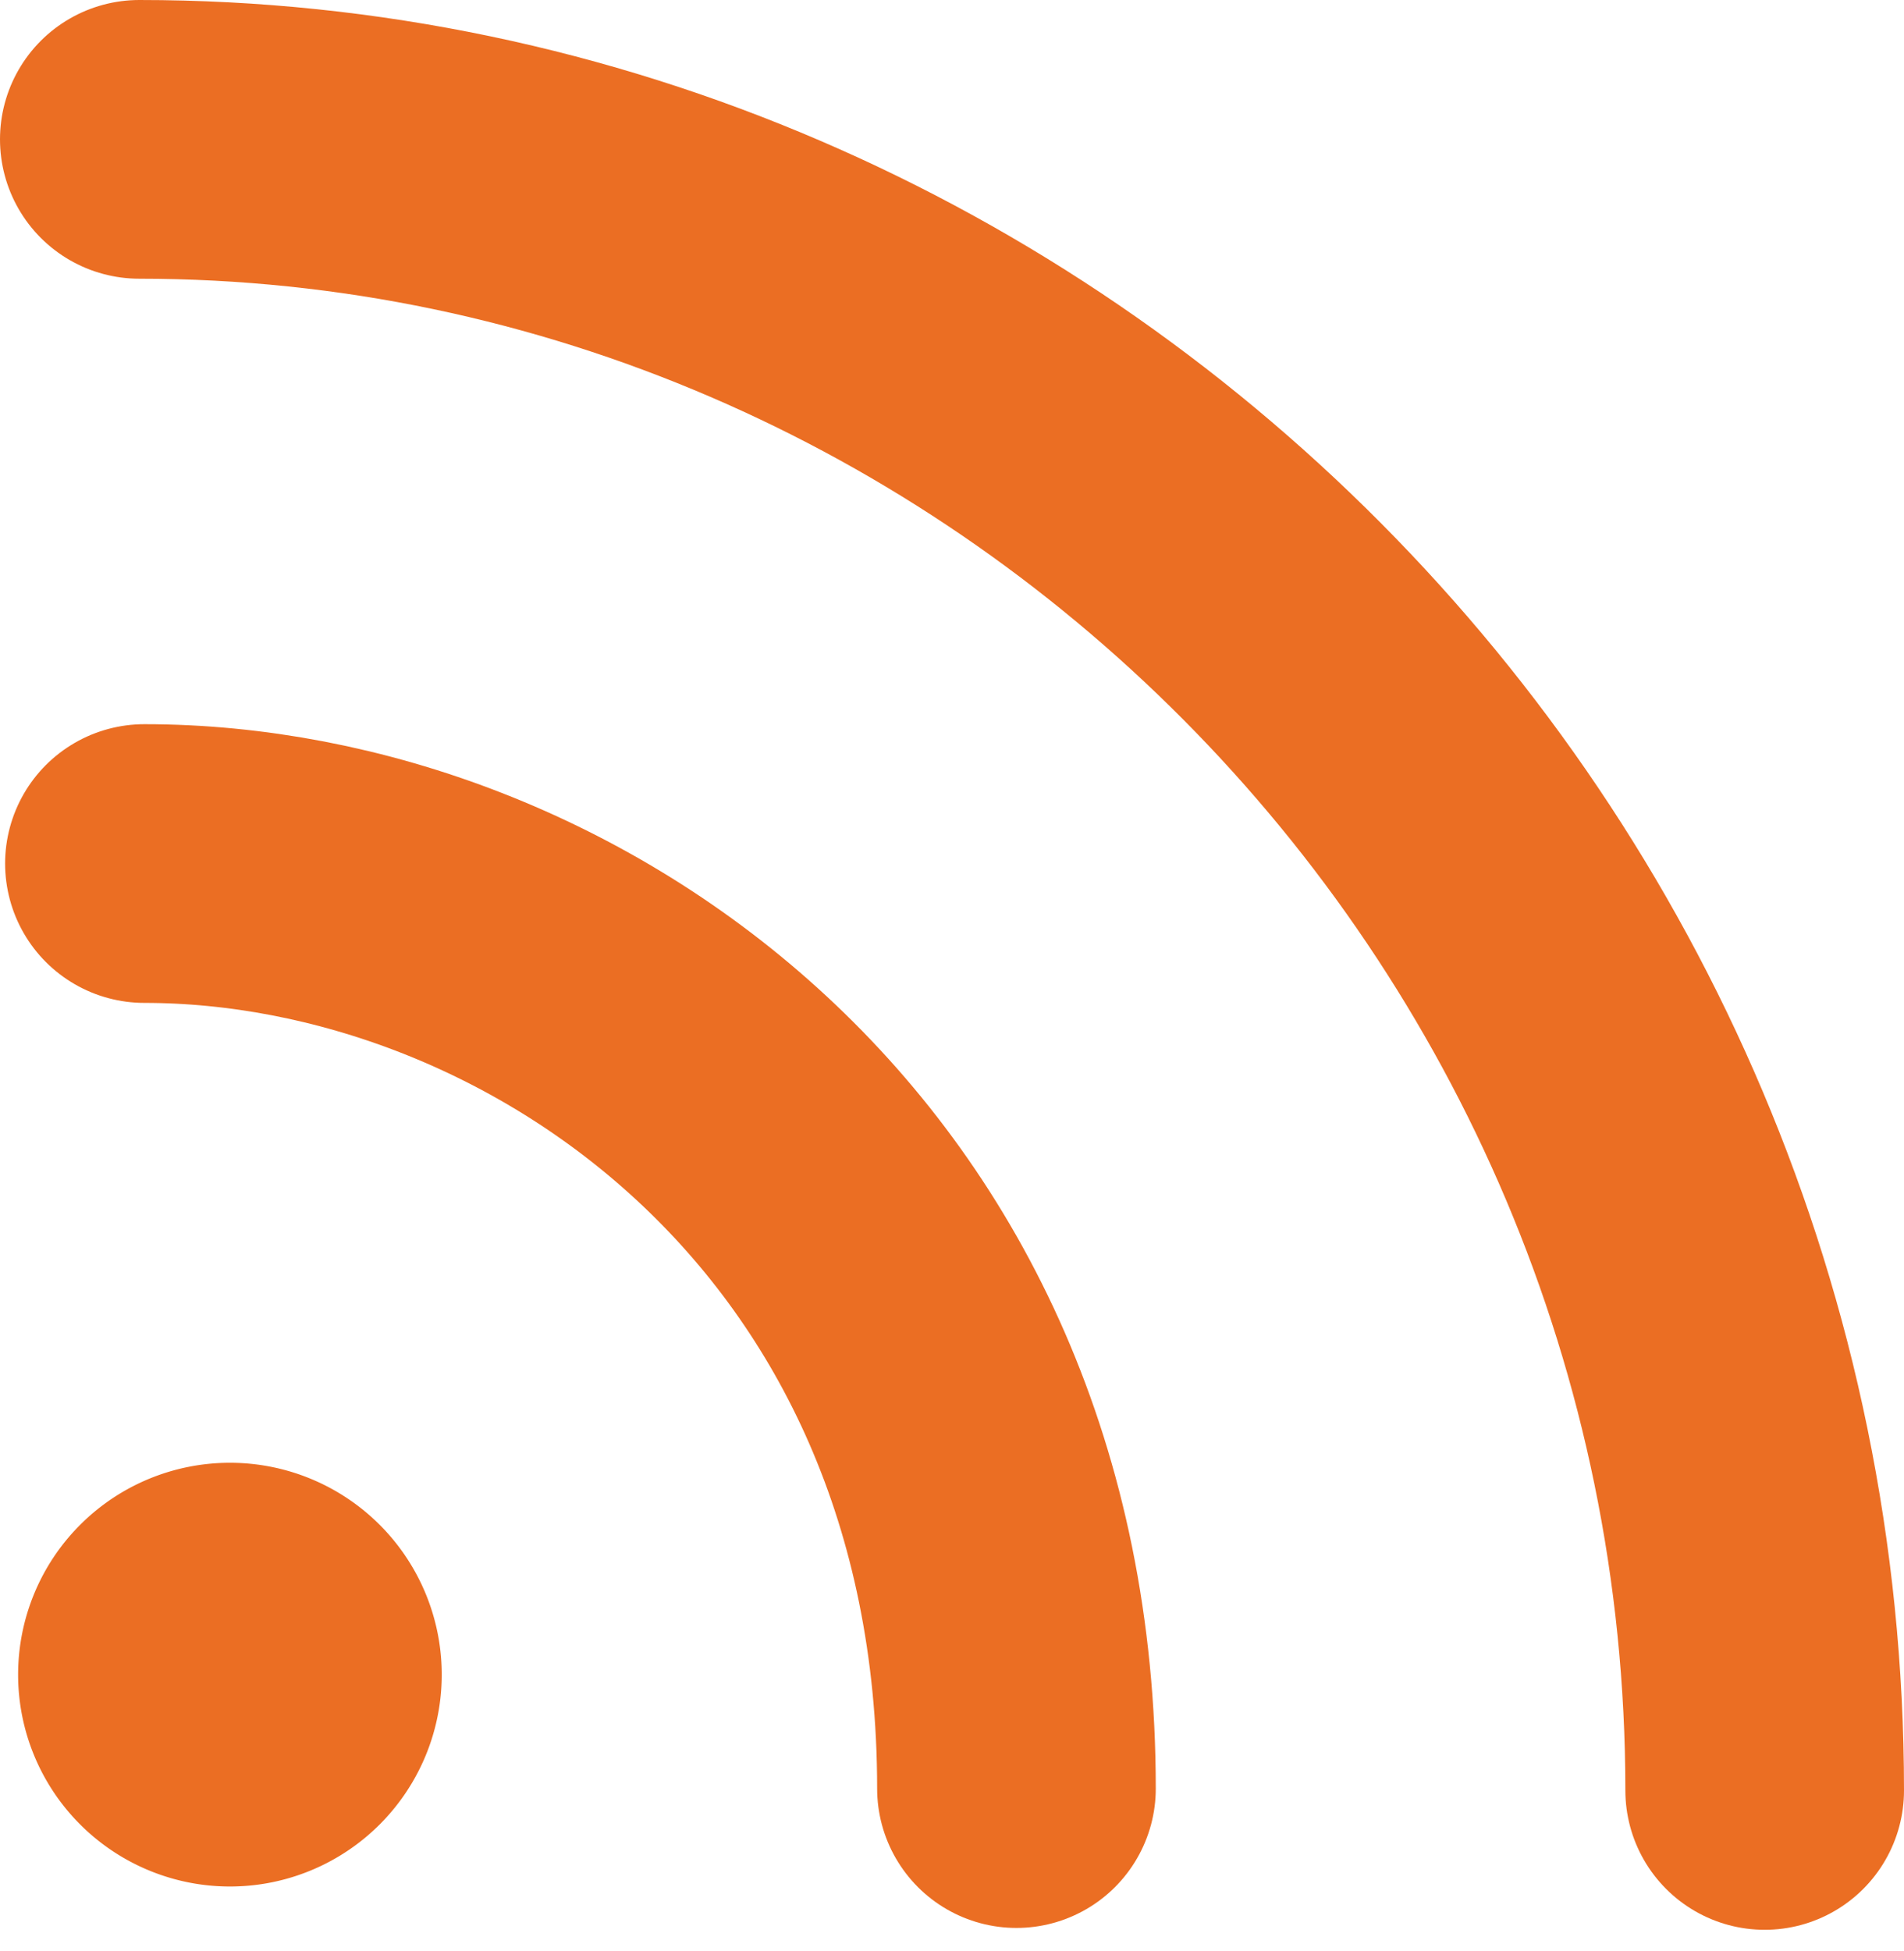
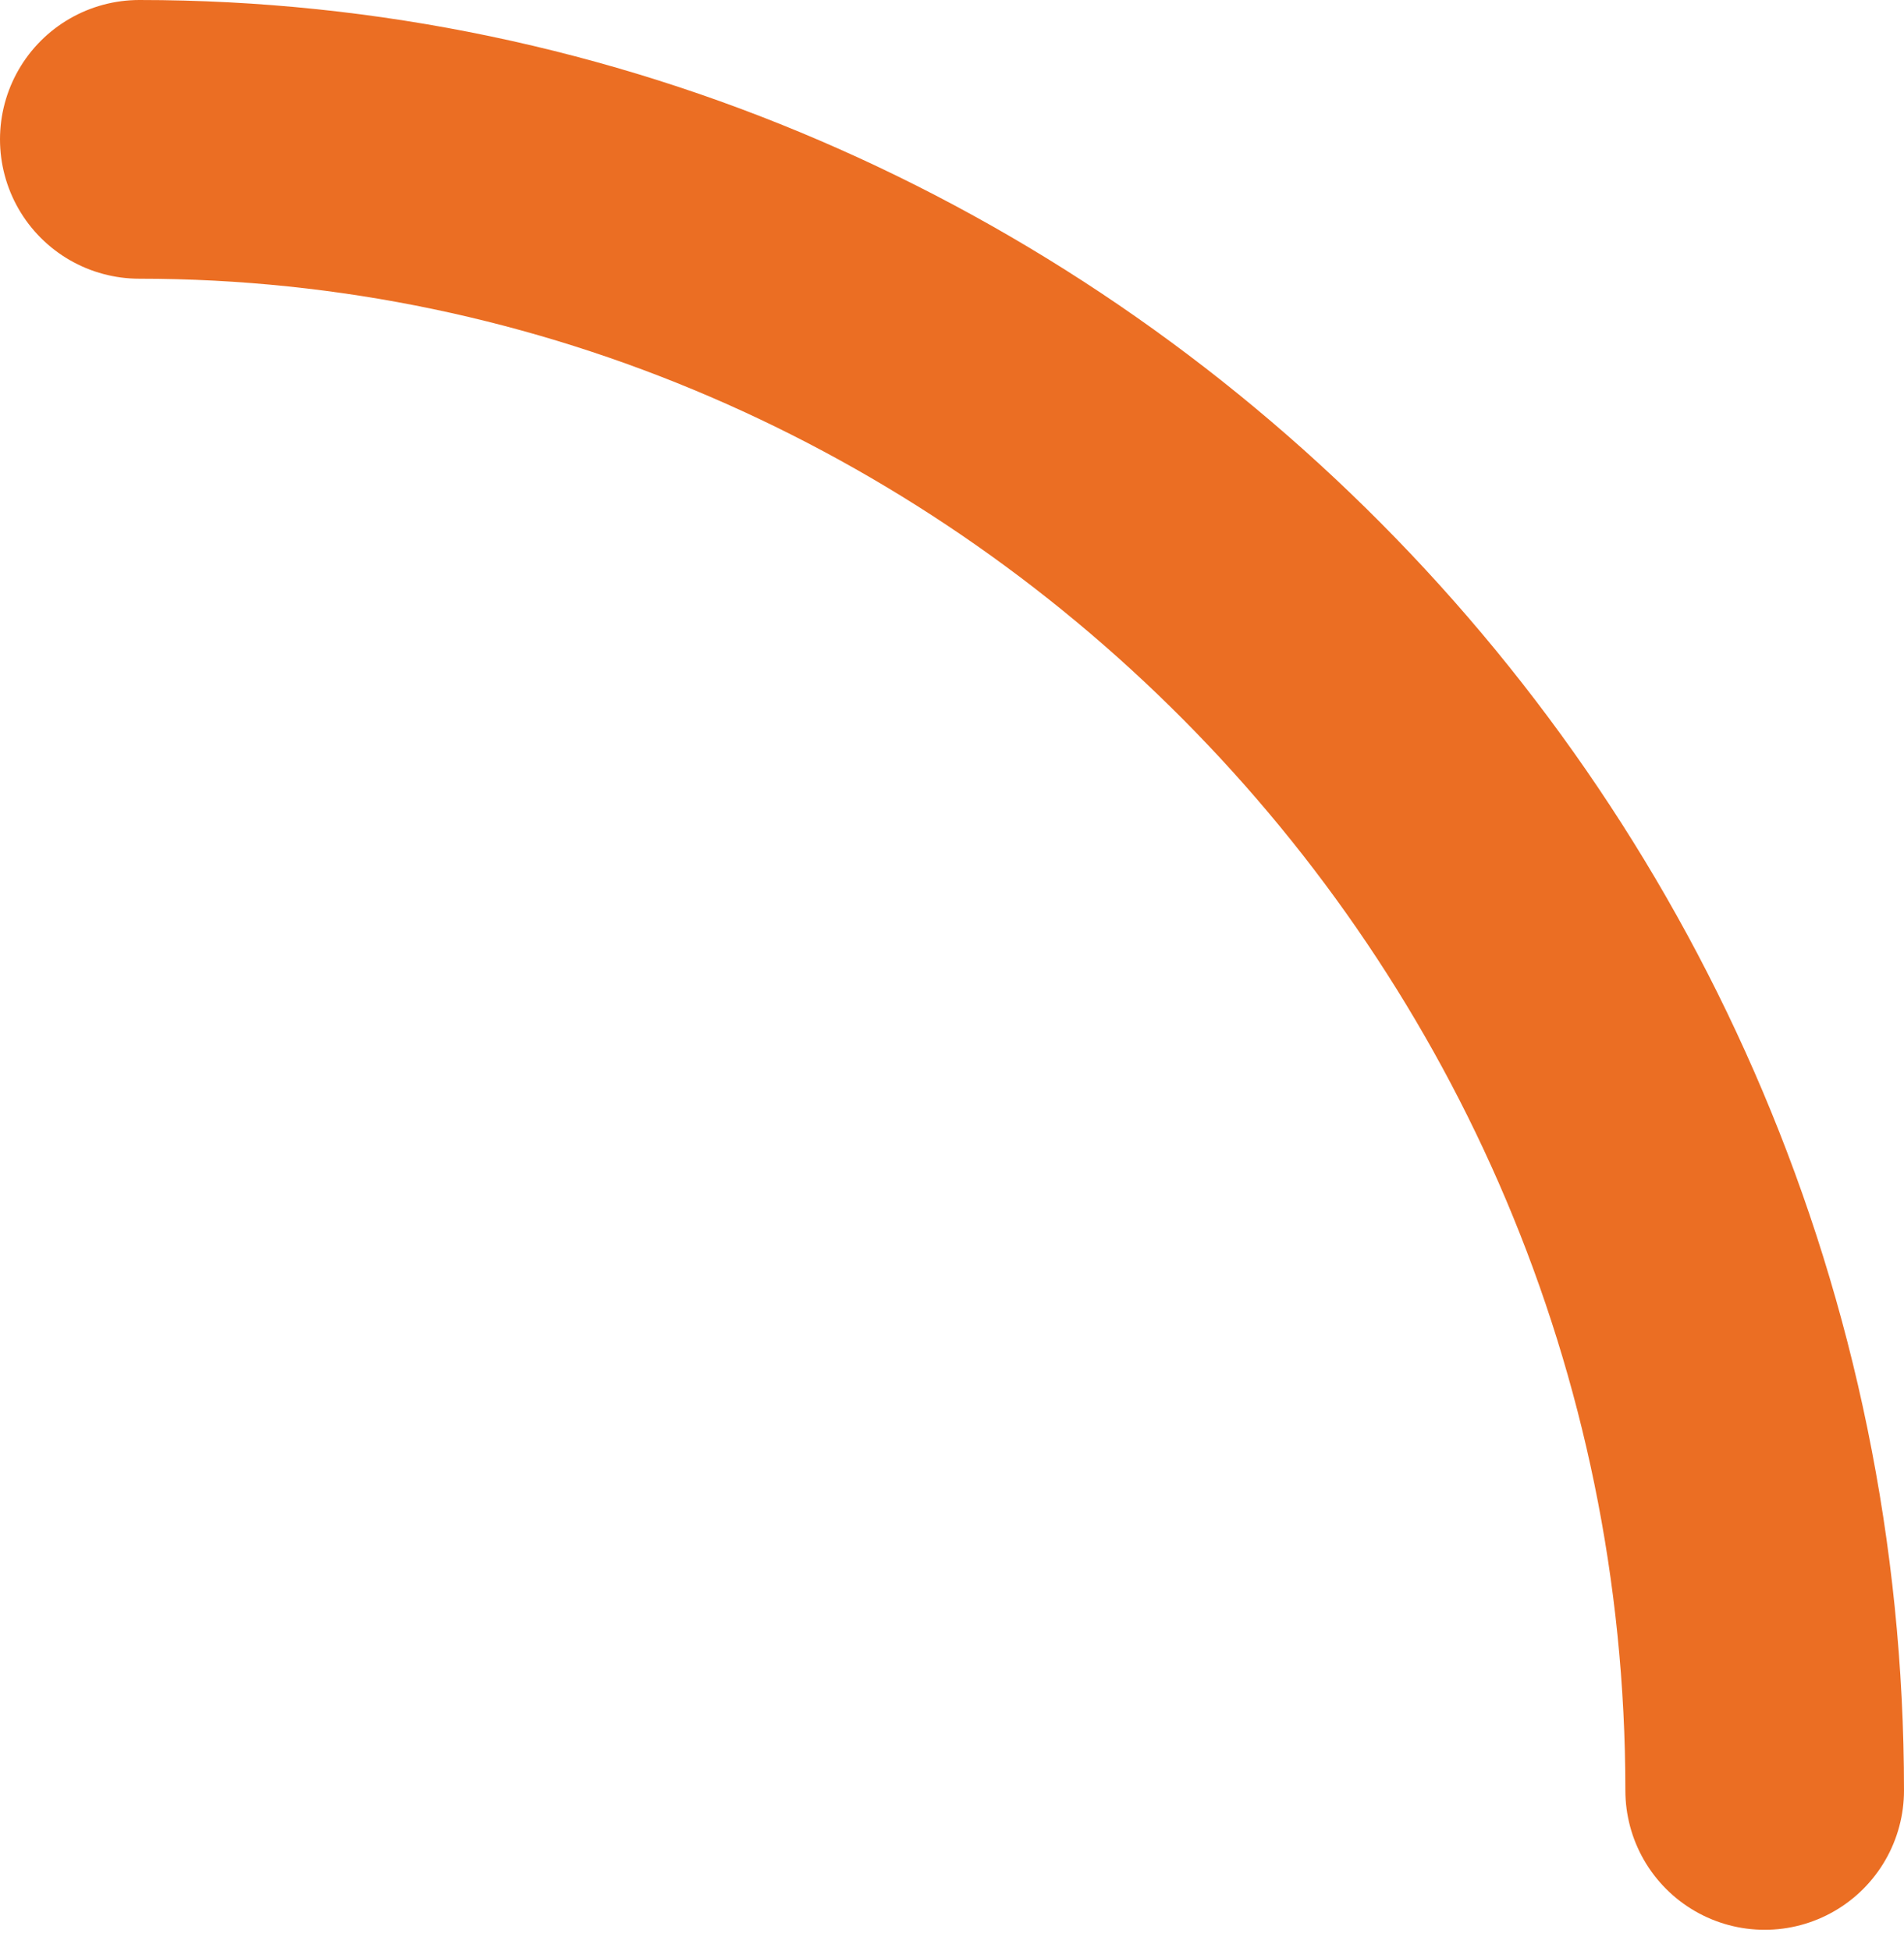
<svg xmlns="http://www.w3.org/2000/svg" width="41" height="42" viewBox="0 0 41 42">
  <g>
    <g>
      <g>
-         <path fill="#eb6e23" d="M4.951 40.612a4.561 4.561 0 1 0 0-9.122 4.561 4.561 0 0 0 0 9.122z" />
-       </g>
+         </g>
      <g>
-         <path fill="none" stroke="#eb6e23" stroke-linecap="round" stroke-miterlimit="50" stroke-width="6" d="M3.11 18.59c8.7 0 18.778 6.851 18.778 19.914" />
-       </g>
+         </g>
      <g>
        <path fill="none" stroke="#eb6e23" stroke-linecap="round" stroke-miterlimit="50" stroke-width="6" d="M3 3c18.952 0 35 15.818 35 35.544" />
      </g>
    </g>
  </g>
</svg>